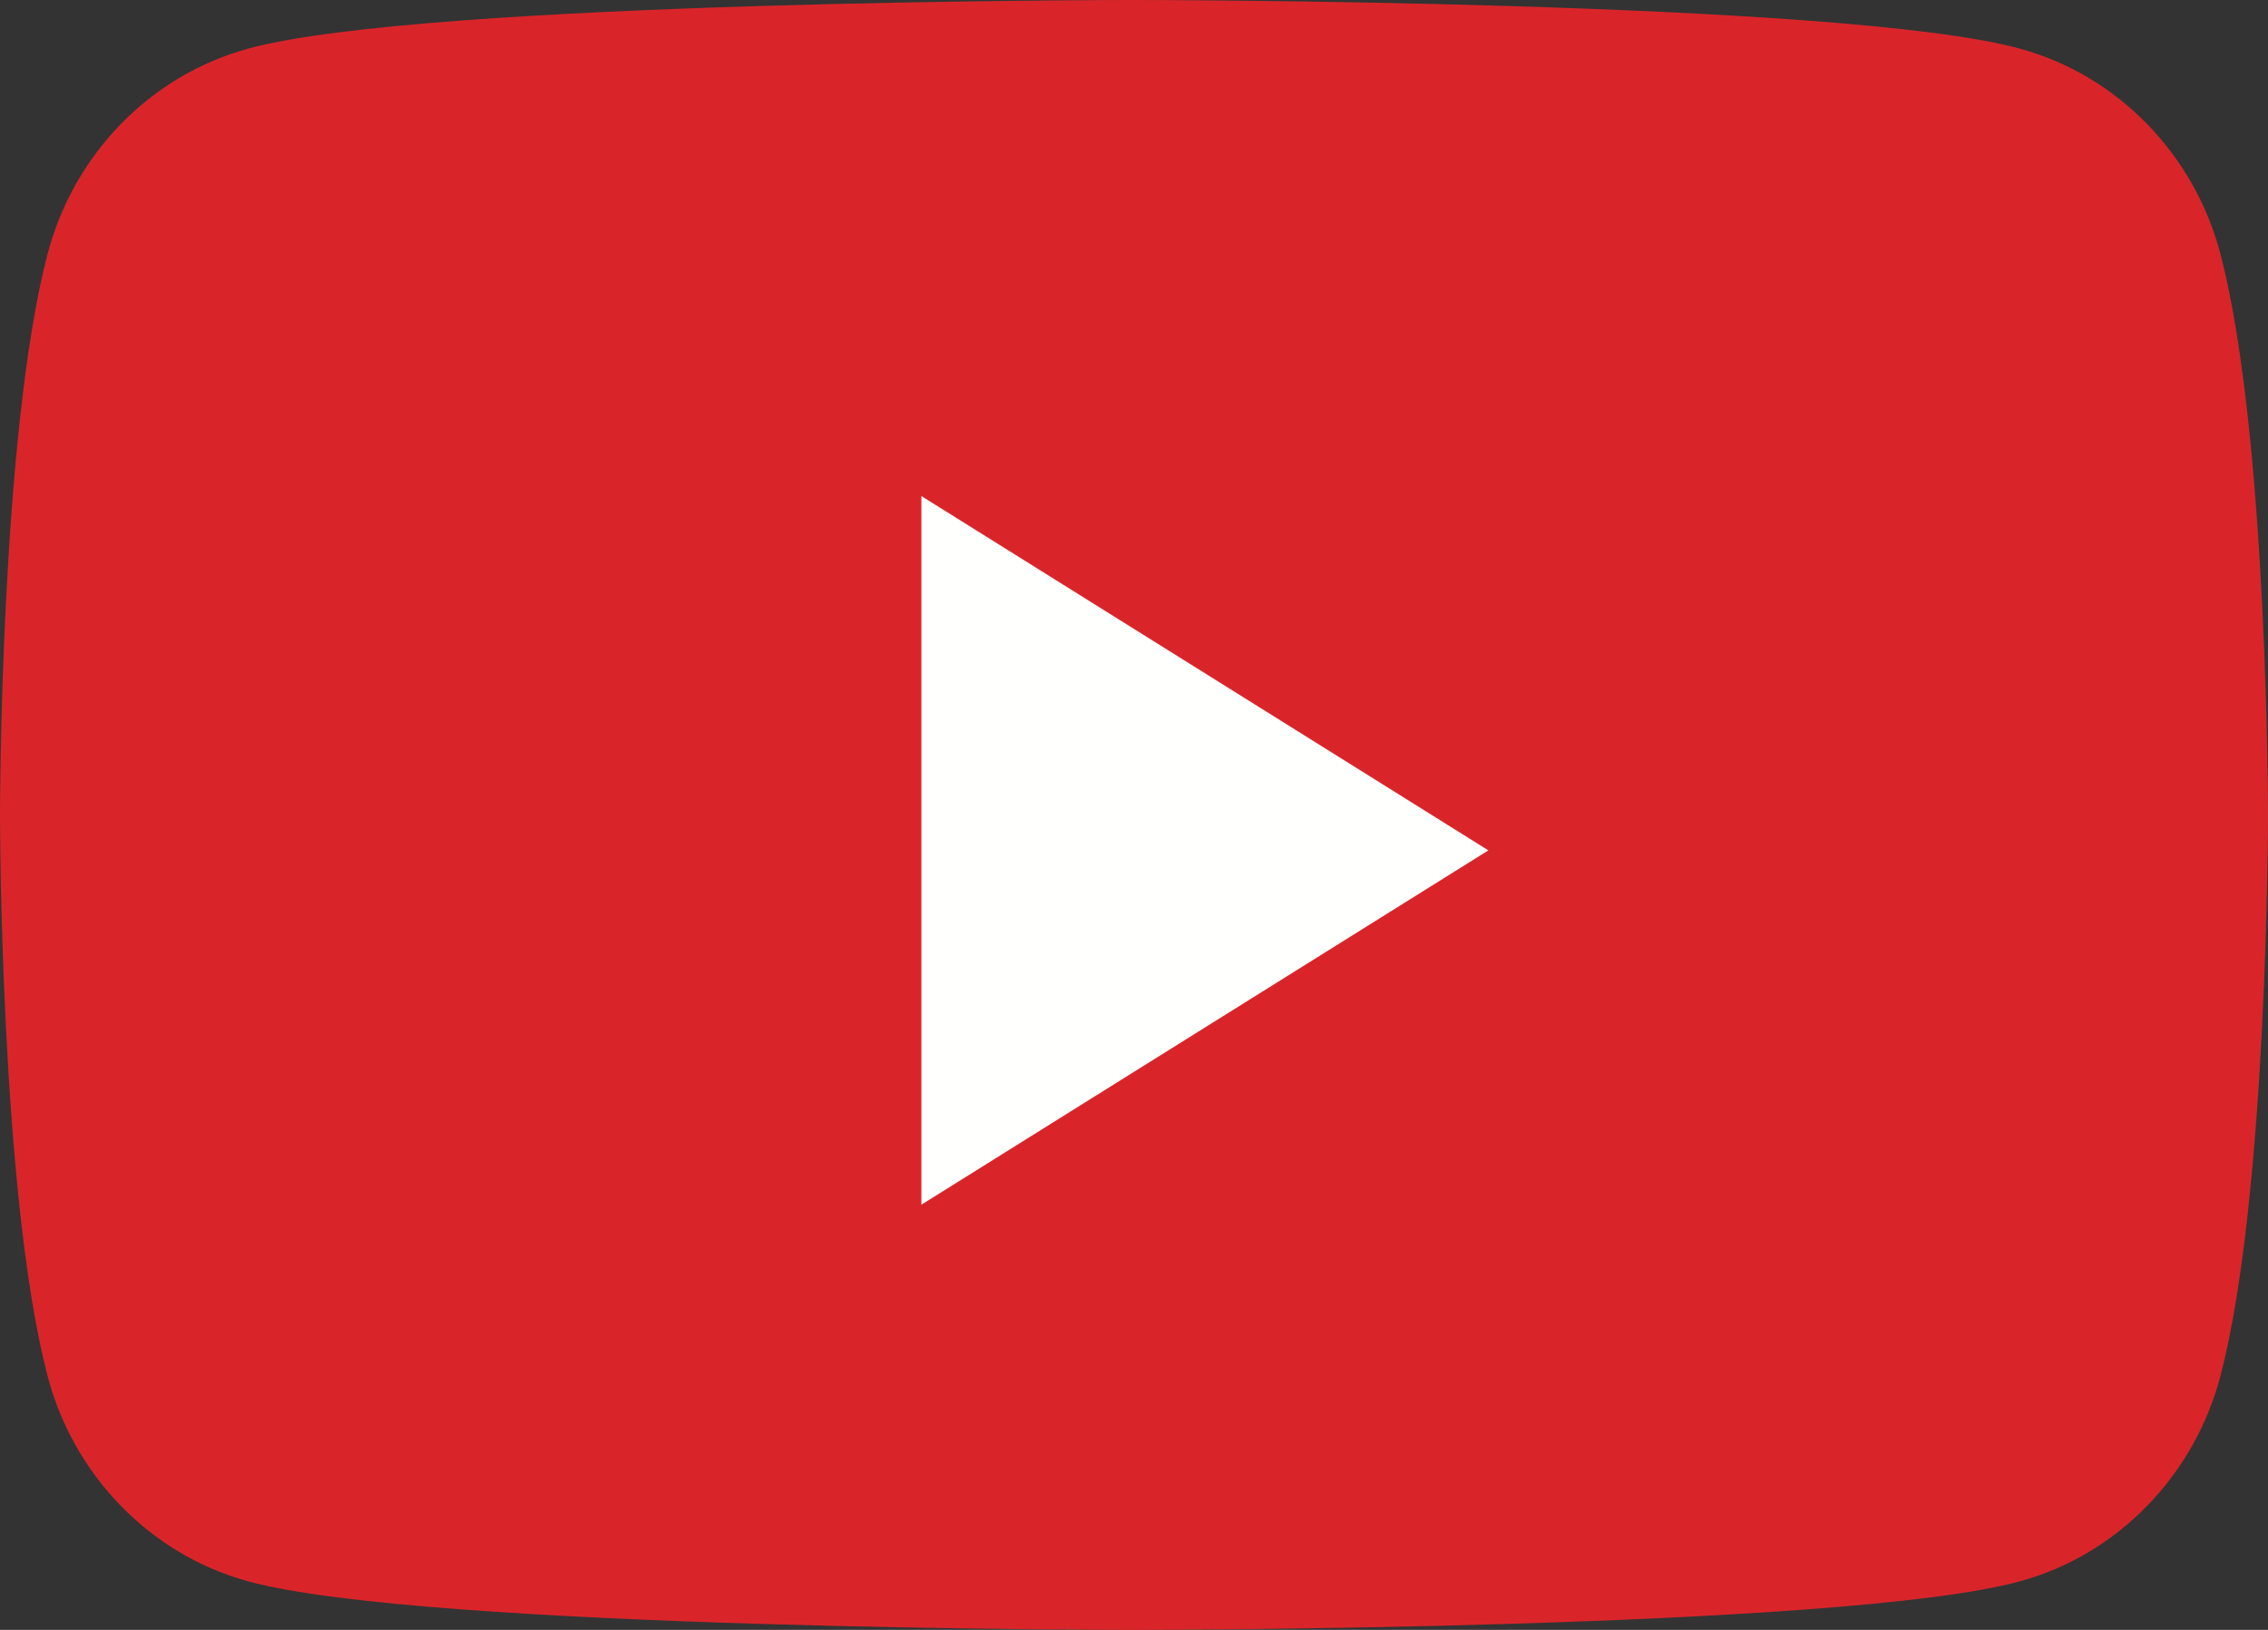
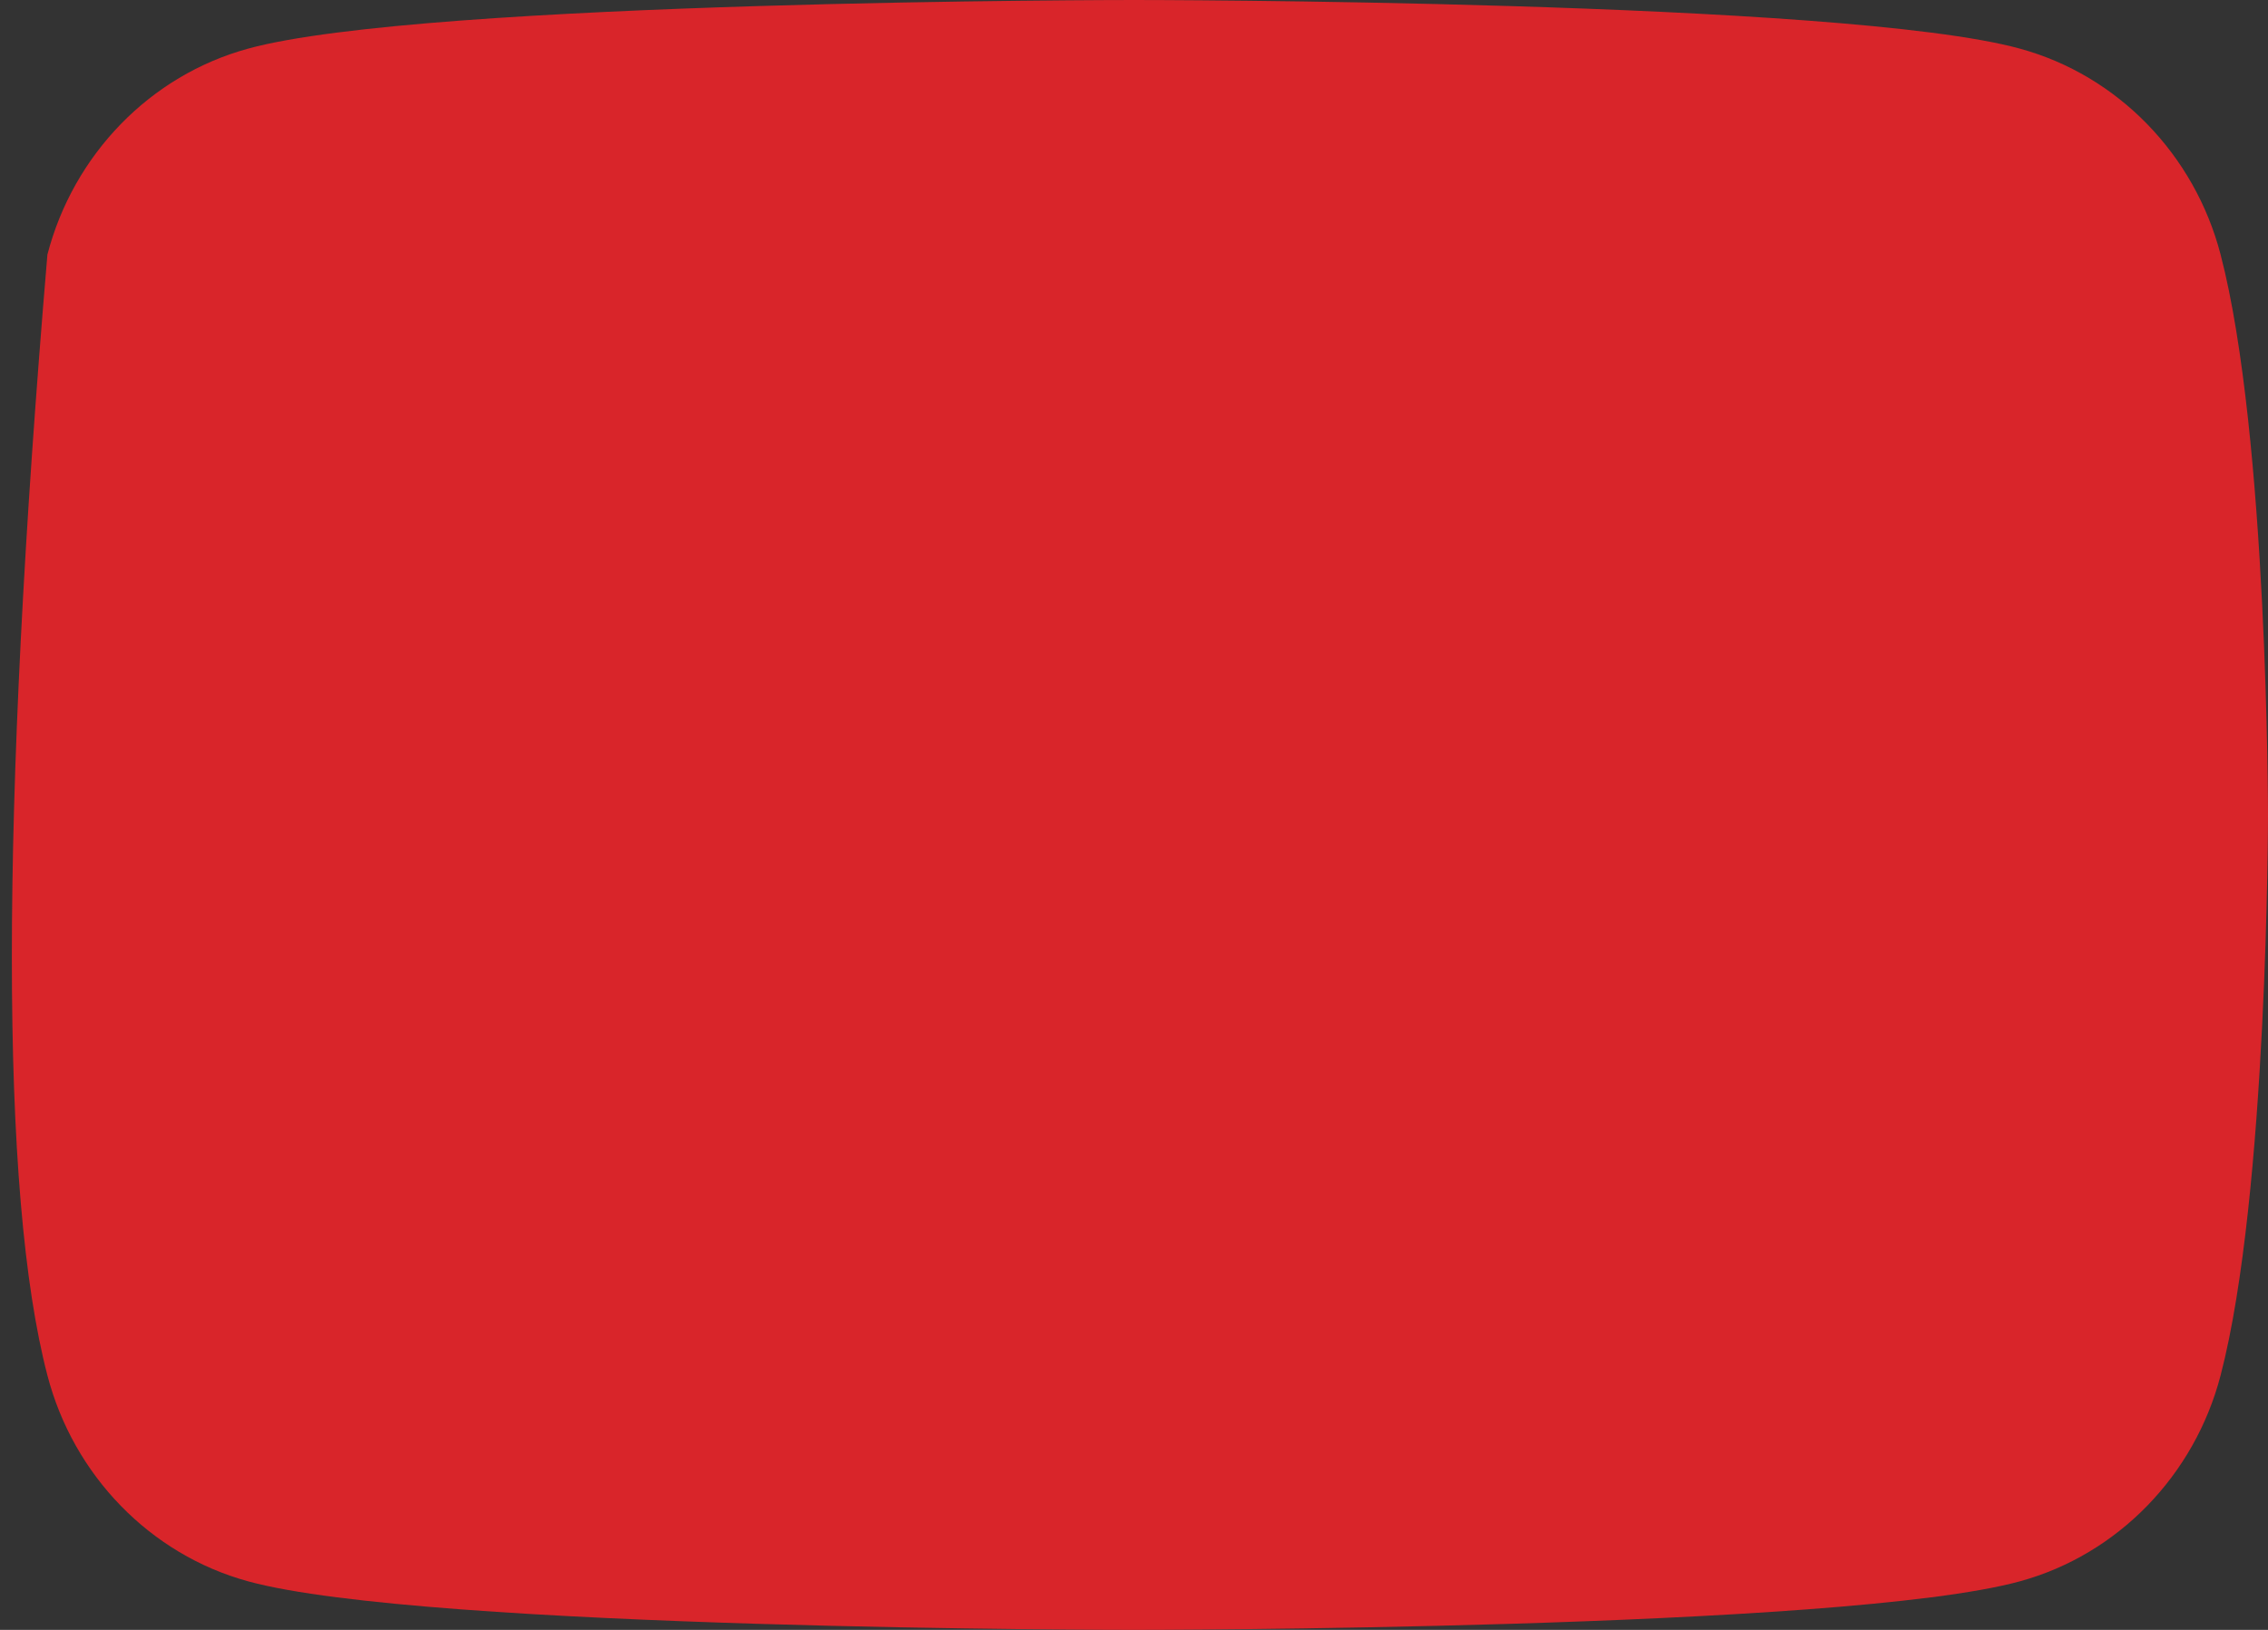
<svg xmlns="http://www.w3.org/2000/svg" width="32px" height="23px" viewBox="0 0 32 23" version="1.1">
  <rect x="0" y="0" width="32" height="23" fill="#333333" stroke="none" />
  <title>Artboard</title>
  <desc>Created with Sketch.</desc>
  <defs />
  <g id="Page-1" stroke="none" stroke-width="1" fill="none" fill-rule="evenodd">
    <g id="Artboard">
      <g id="Group">
-         <path d="M31.331,3.592 C30.963,2.178 29.879,1.064 28.502,0.687 C26.007,0 16,0 16,0 C16,0 5.993,0 3.498,0.687 C2.121,1.064 1.037,2.178 0.669,3.592 C0,6.154 0,11.5 0,11.5 C0,11.5 0,16.846 0.669,19.409 C1.037,20.822 2.121,21.936 3.498,22.314 C5.993,23 16,23 16,23 C16,23 26.007,23 28.502,22.314 C29.879,21.936 30.963,20.822 31.331,19.409 C32,16.846 32,11.5 32,11.5 C32,11.5 32,6.154 31.331,3.592" id="Fill-1" fill="#D9252A" />
-         <polyline id="Fill-4" fill="#FFFFFE" points="13 17 21 12 13 7 13 17" />
+         <path d="M31.331,3.592 C30.963,2.178 29.879,1.064 28.502,0.687 C26.007,0 16,0 16,0 C16,0 5.993,0 3.498,0.687 C2.121,1.064 1.037,2.178 0.669,3.592 C0,11.5 0,16.846 0.669,19.409 C1.037,20.822 2.121,21.936 3.498,22.314 C5.993,23 16,23 16,23 C16,23 26.007,23 28.502,22.314 C29.879,21.936 30.963,20.822 31.331,19.409 C32,16.846 32,11.5 32,11.5 C32,11.5 32,6.154 31.331,3.592" id="Fill-1" fill="#D9252A" />
      </g>
    </g>
  </g>
</svg>